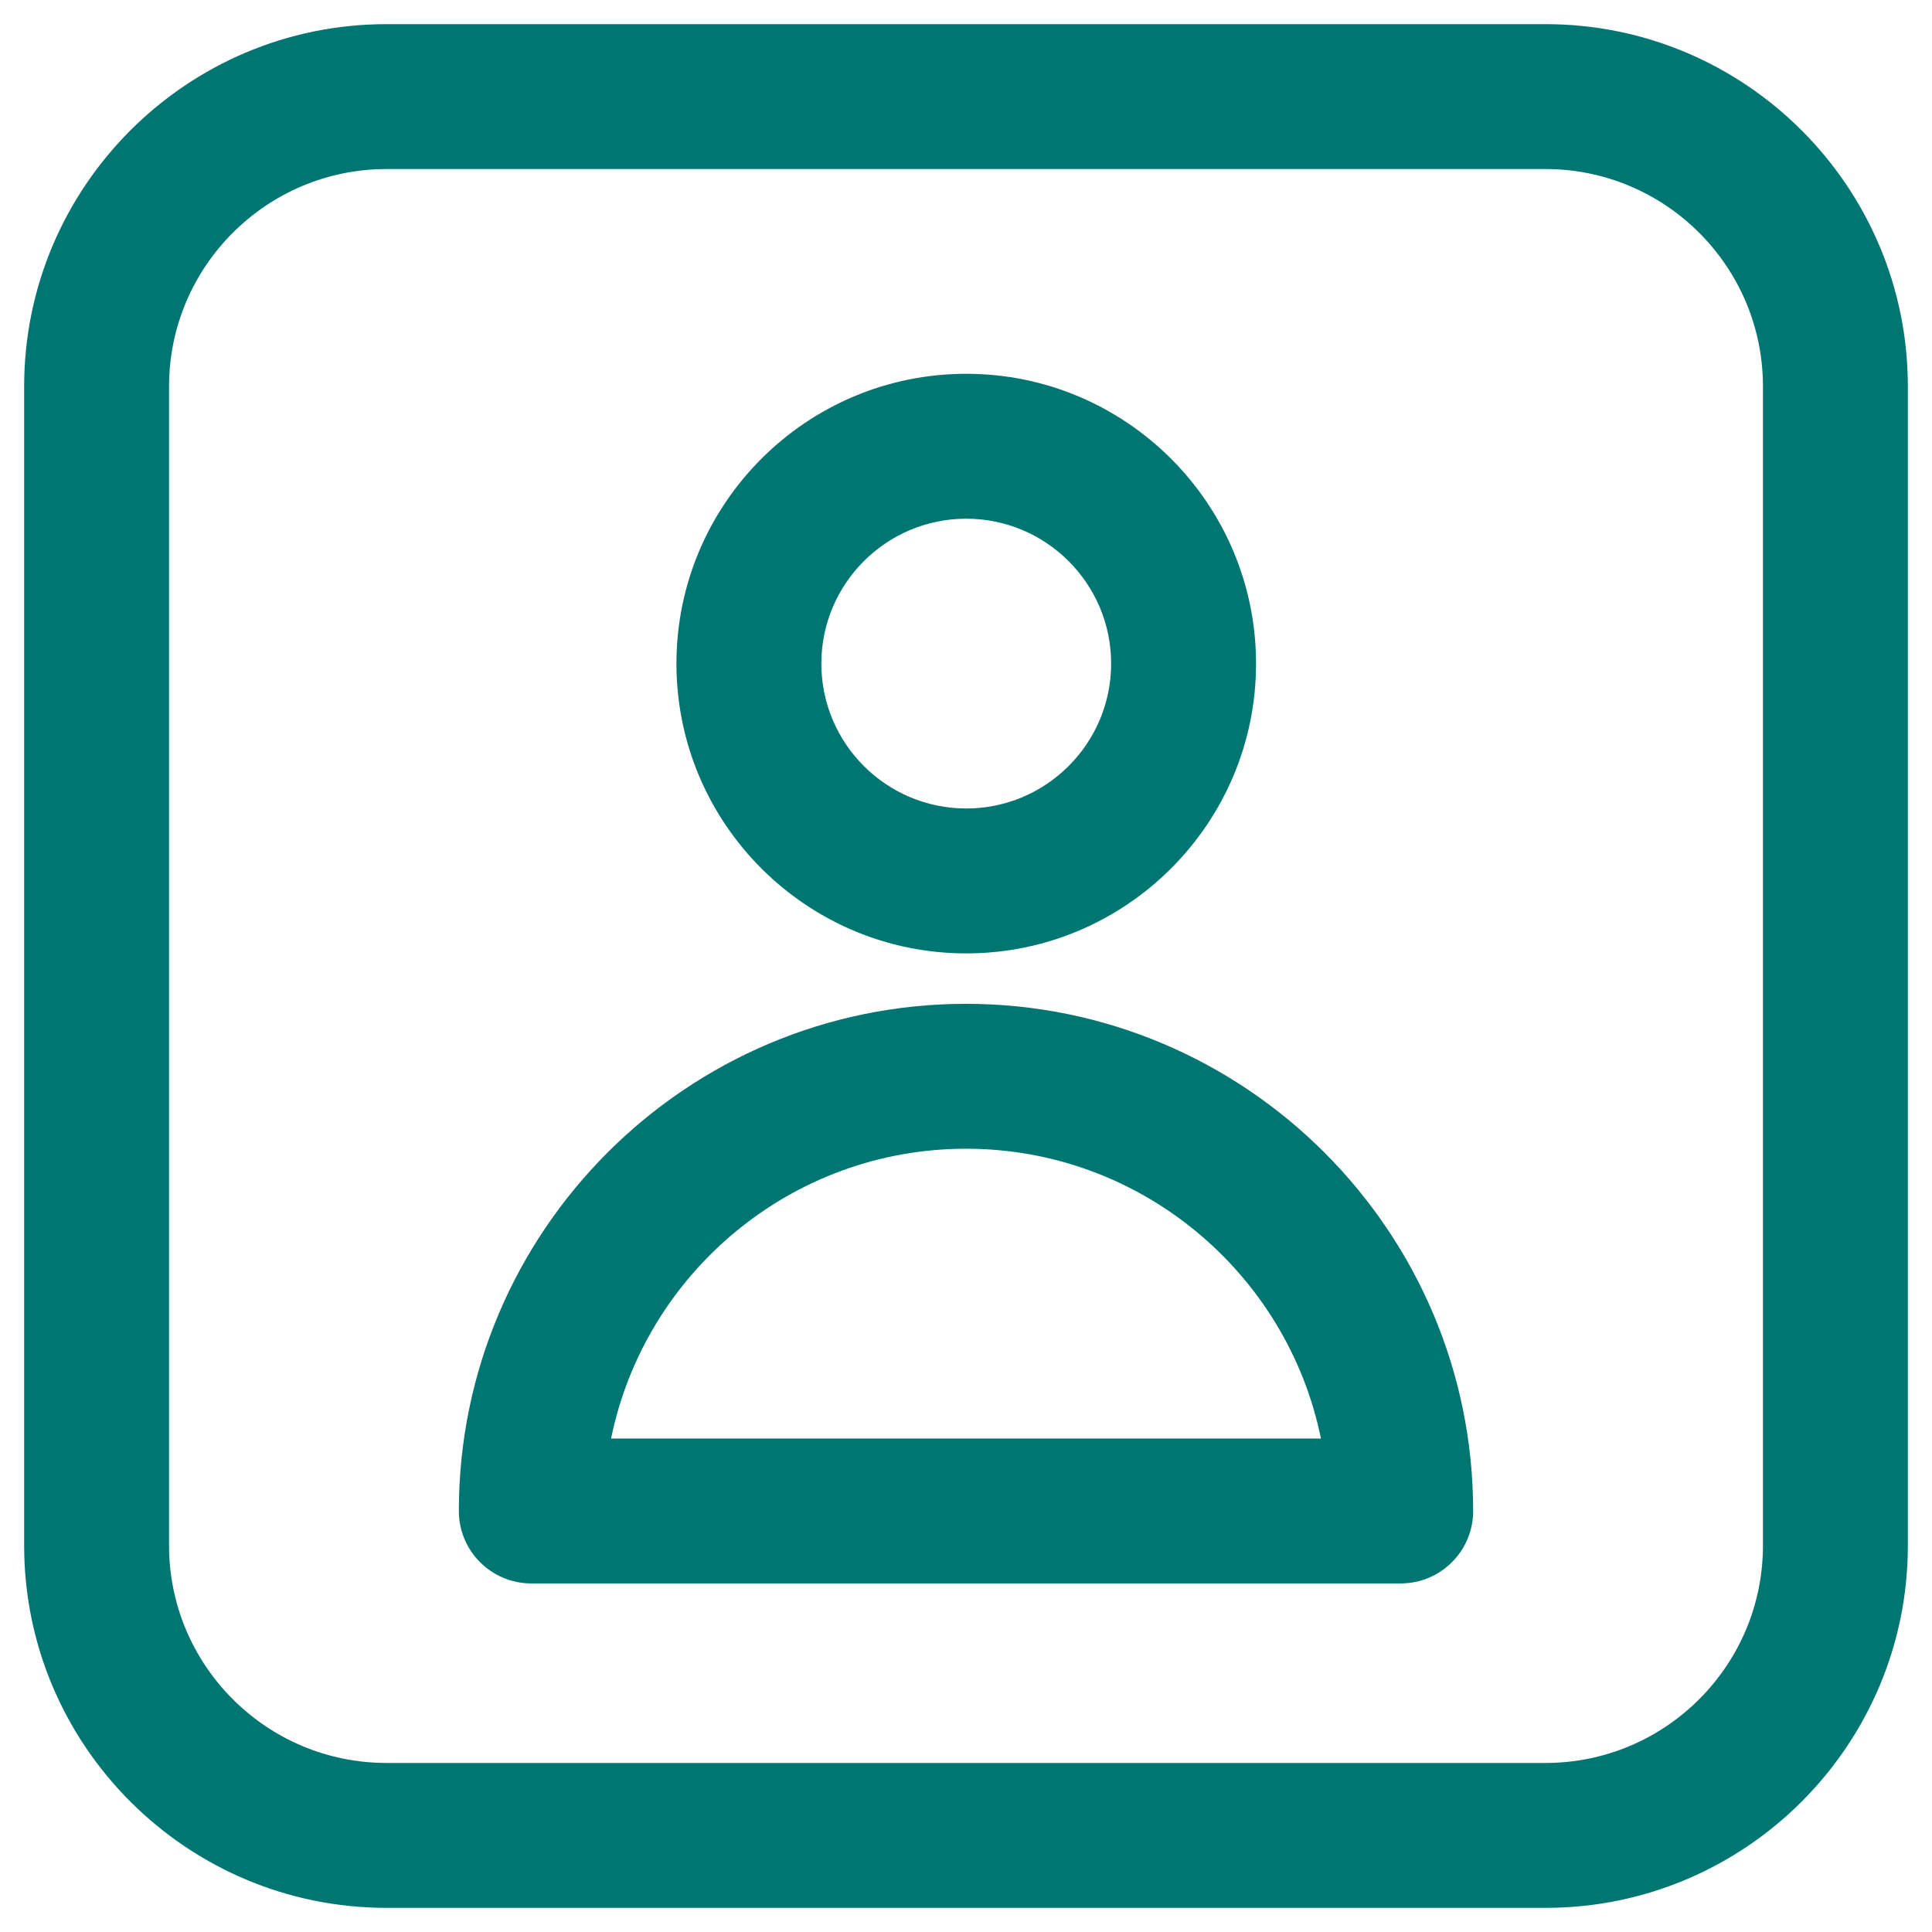
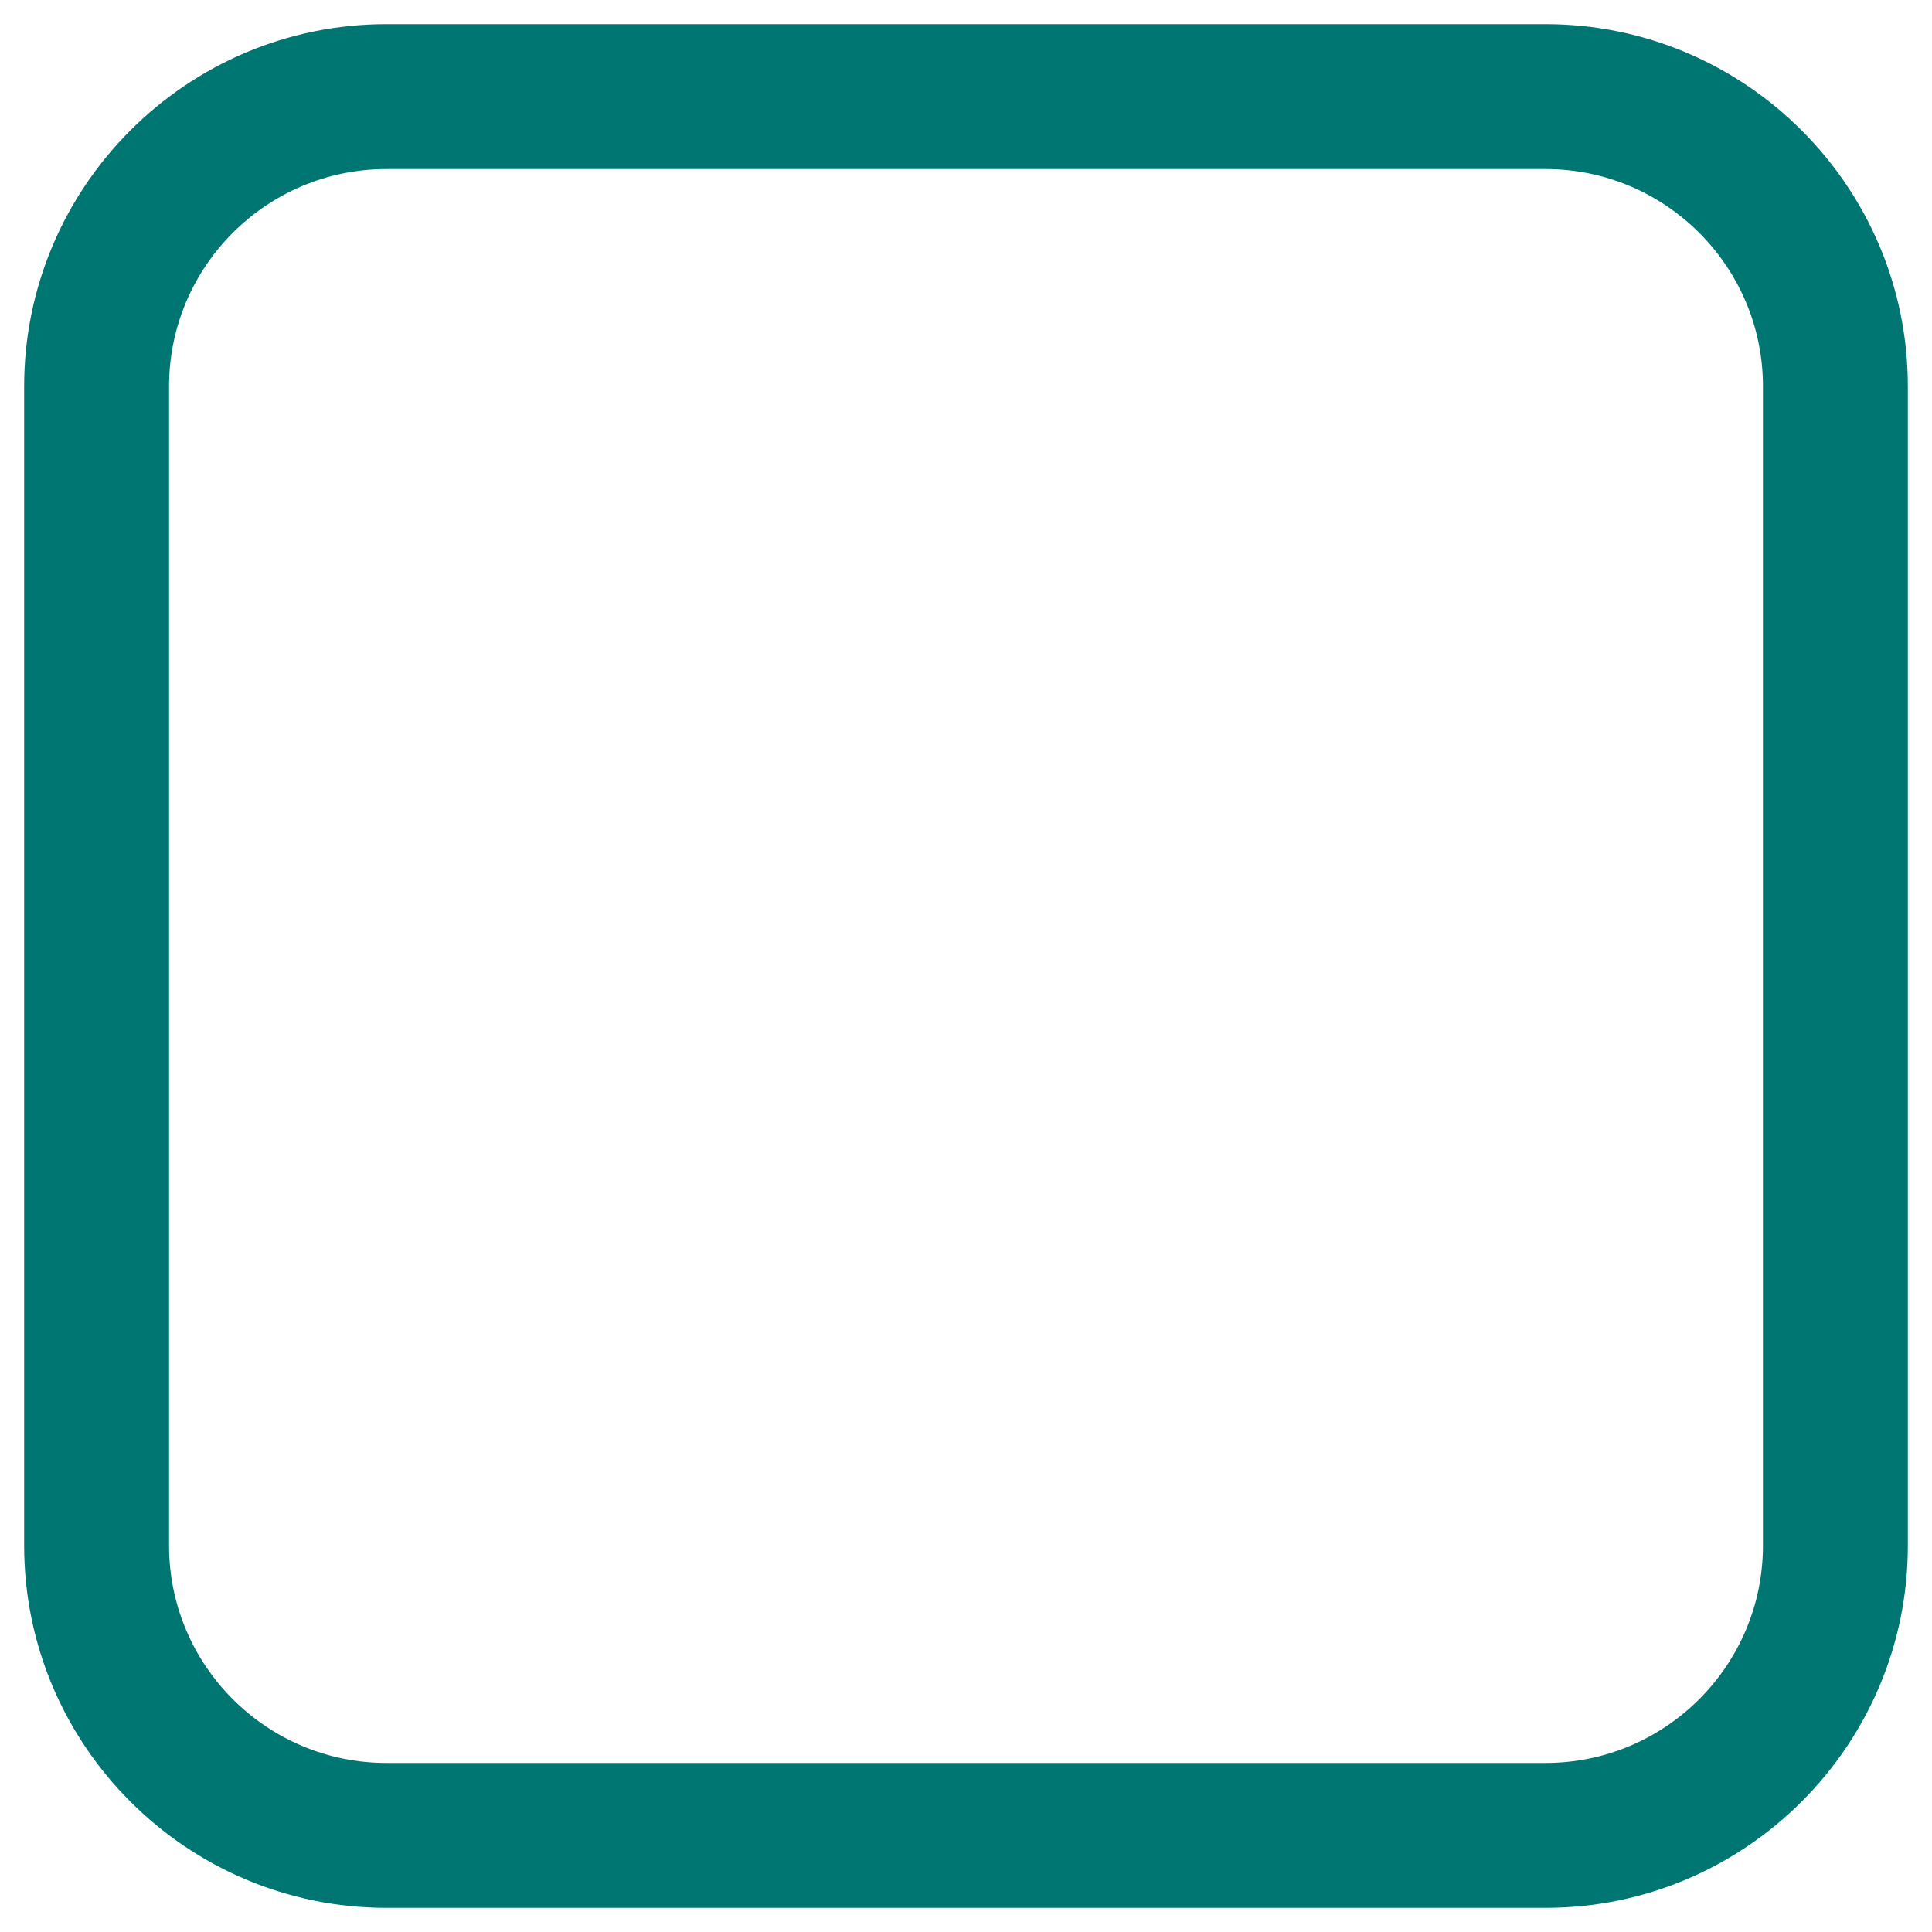
<svg xmlns="http://www.w3.org/2000/svg" width="40" height="40" viewBox="0 0 40 40" fill="none">
  <path d="M32 0.5H8C3.865 0.5 0.5 3.865 0.5 8V32C0.5 36.136 3.865 39.5 8 39.5H32C36.136 39.5 39.5 36.136 39.5 32V8C39.5 3.865 36.136 0.5 32 0.5ZM36.5 32C36.5 34.481 34.481 36.5 32 36.5H8C5.519 36.5 3.5 34.481 3.5 32V8C3.5 5.519 5.519 3.5 8 3.5H32C34.481 3.5 36.5 5.519 36.5 8V32Z" fill="#007672" />
-   <path d="M20.005 19.739C23.314 19.739 26.005 17.048 26.005 13.739C26.005 10.43 23.314 7.739 20.005 7.739C16.695 7.739 14.005 10.43 14.005 13.739C14.005 17.048 16.695 19.739 20.005 19.739ZM20.005 10.739C21.659 10.739 23.005 12.084 23.005 13.739C23.005 15.393 21.659 16.739 20.005 16.739C18.35 16.739 17.005 15.393 17.005 13.739C17.005 12.084 18.35 10.739 20.005 10.739Z" fill="#007672" />
-   <path d="M20 20.783C14.211 20.783 9.5 25.493 9.5 31.283C9.5 32.111 10.171 32.783 11 32.783H29C29.829 32.783 30.5 32.111 30.5 31.283C30.5 25.493 25.788 20.783 20 20.783ZM12.652 29.783C13.349 26.365 16.378 23.783 20 23.783C23.622 23.783 26.652 26.365 27.349 29.783H12.652Z" fill="#007672" />
</svg>